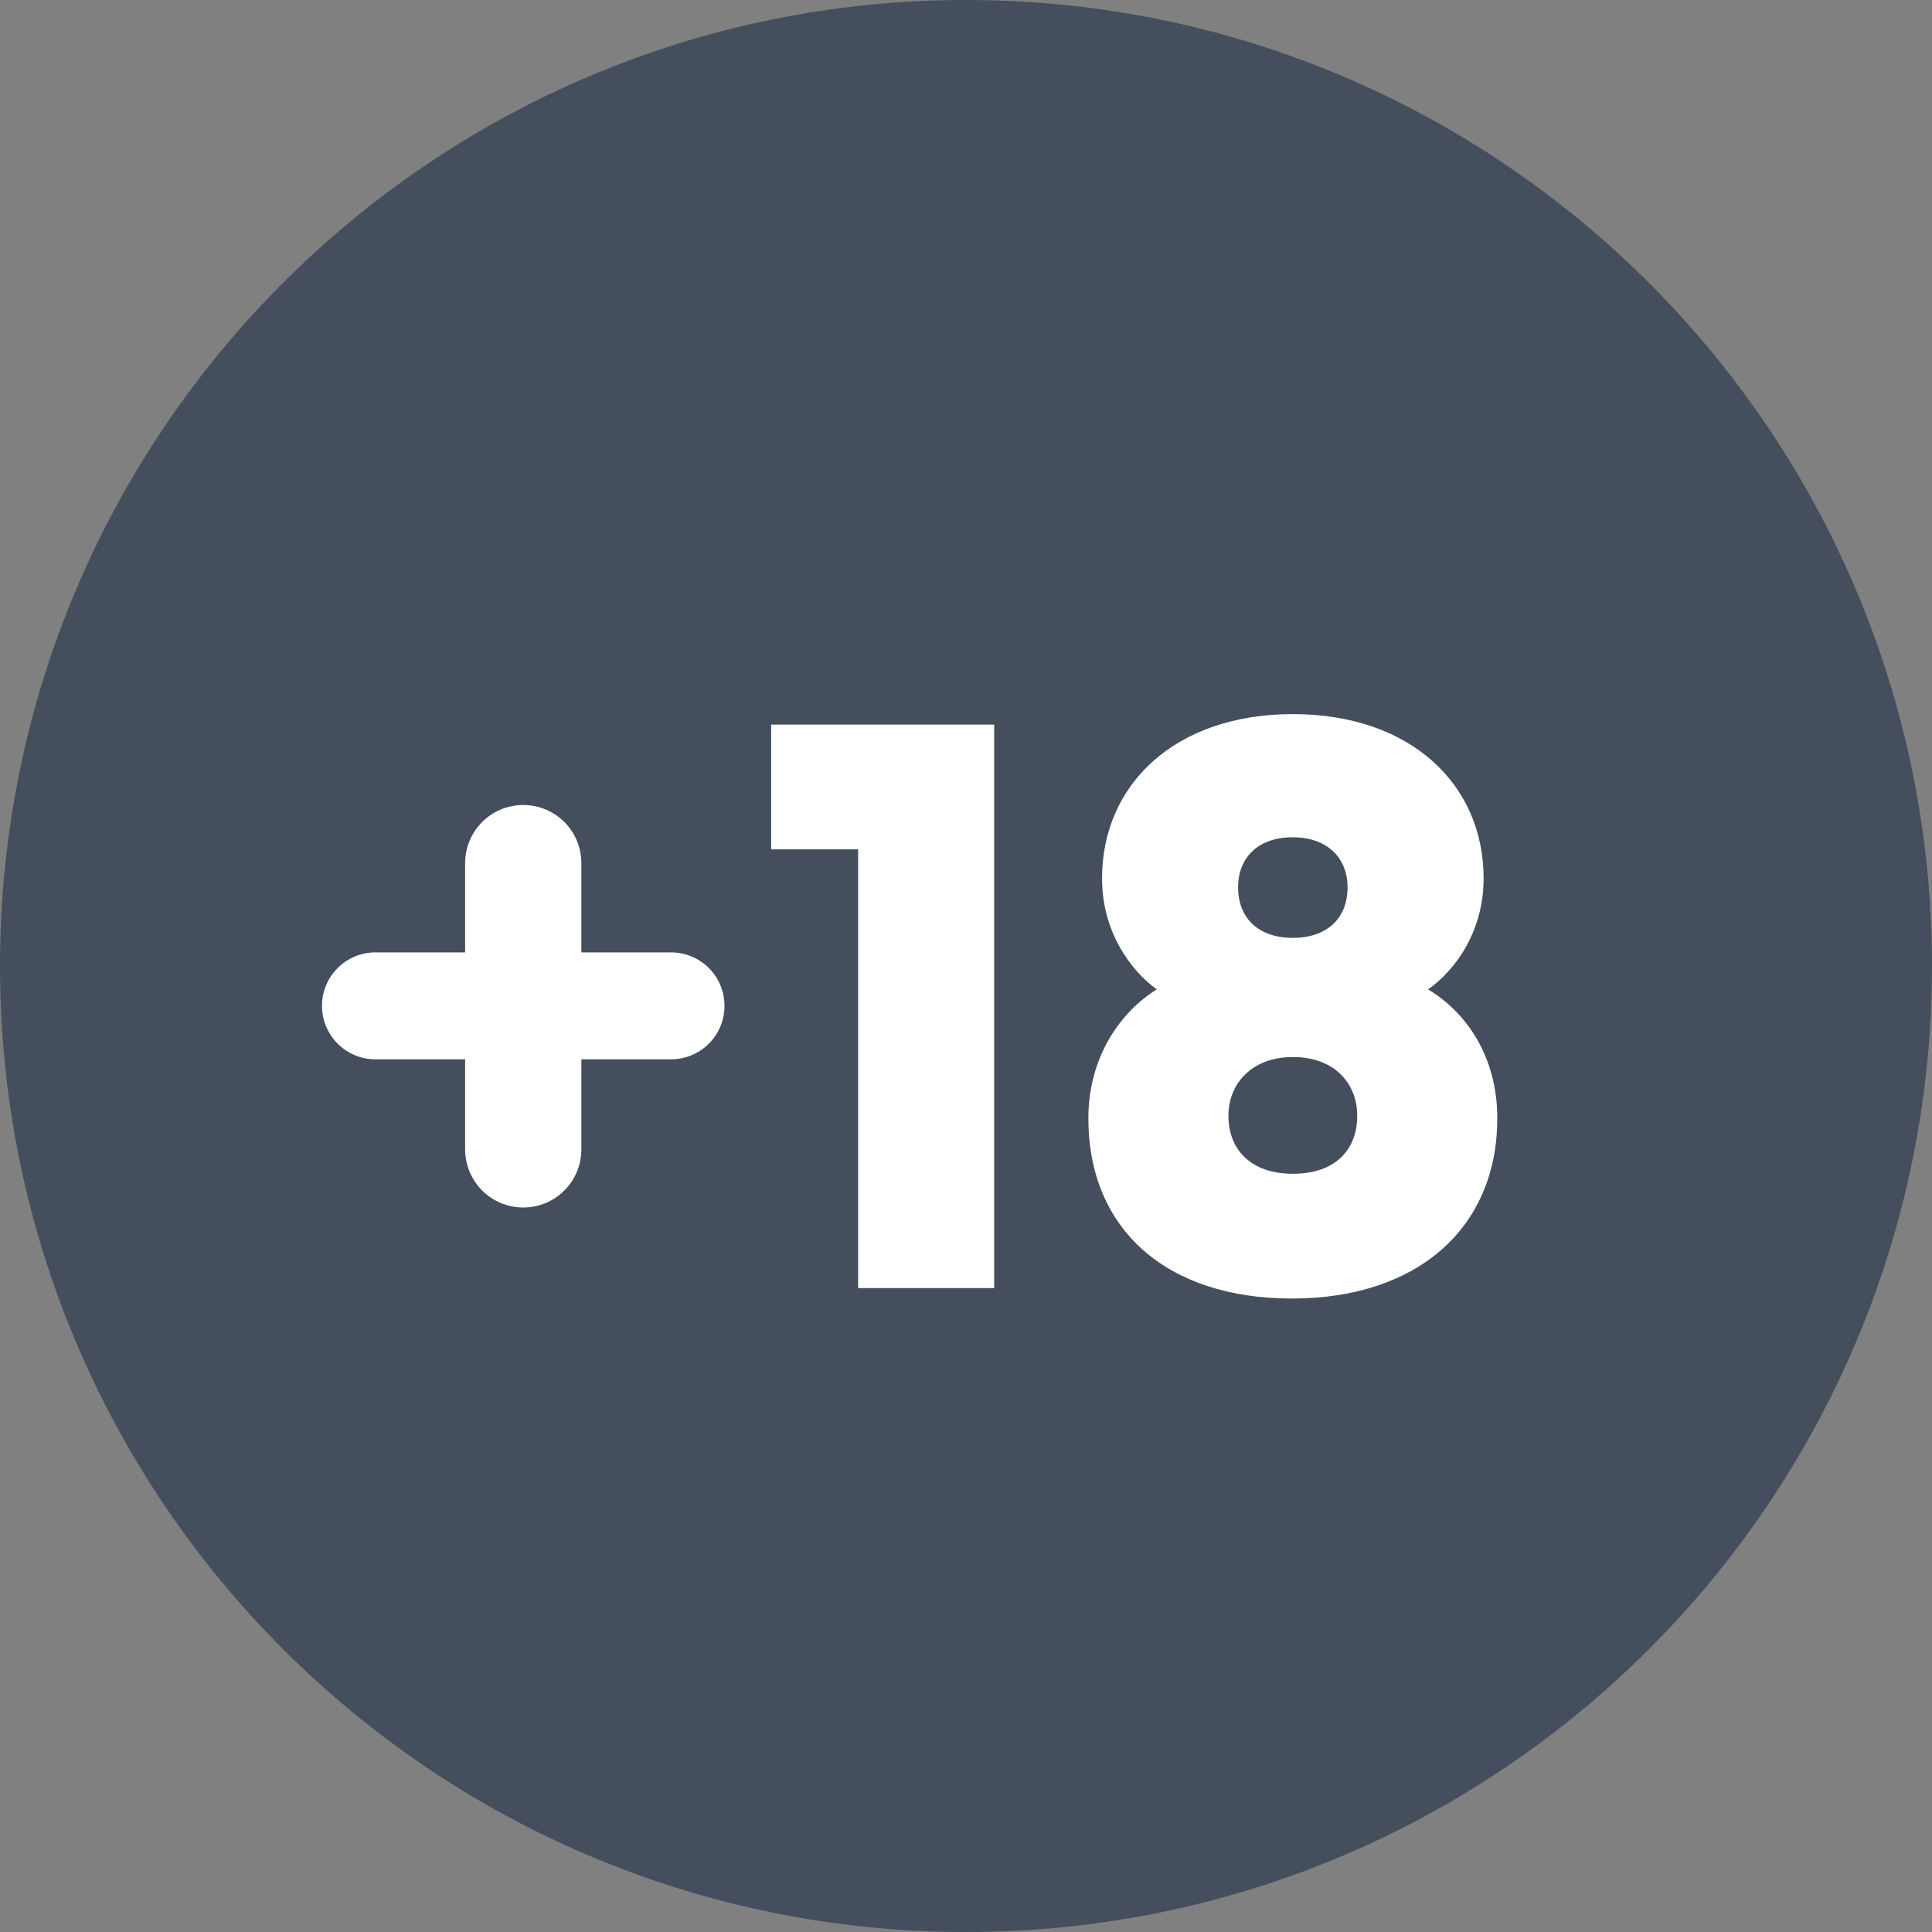
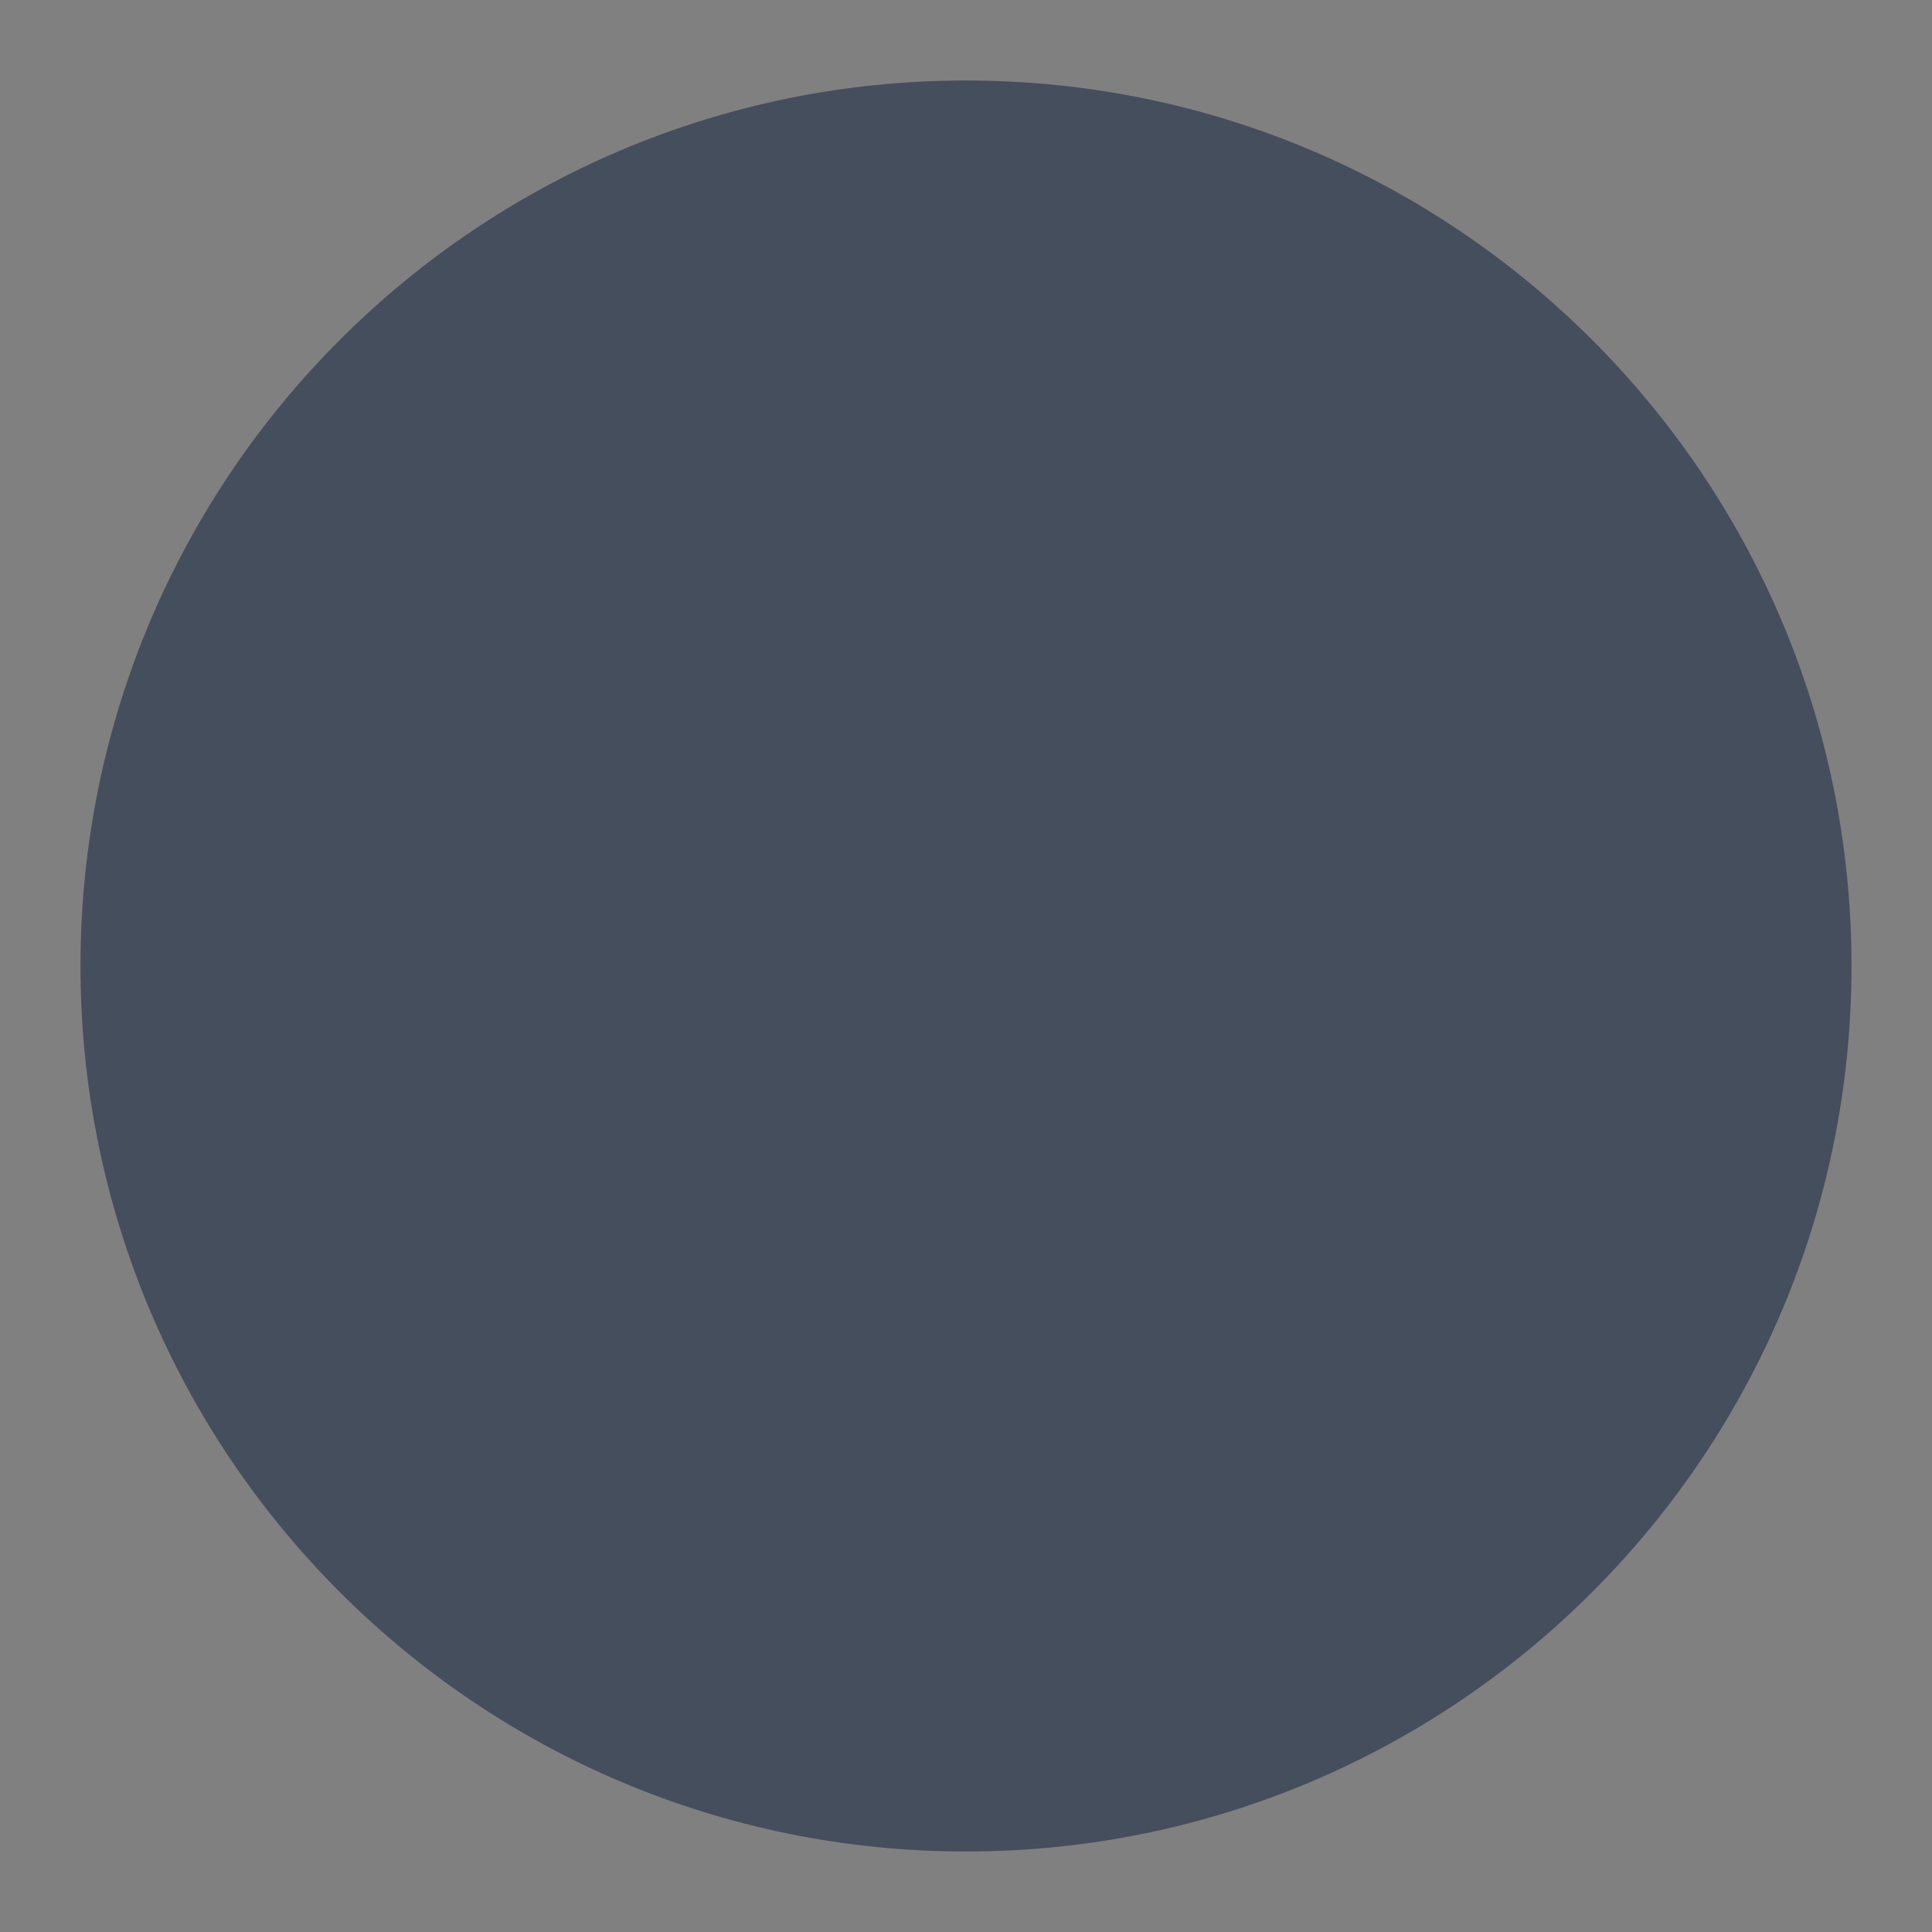
<svg xmlns="http://www.w3.org/2000/svg" width="24" height="24" viewBox="0 0 24 24" fill="none">
  <rect x="0" y="0" width="24" height="24" fill="#808080" stroke="none" />
  <path d="M12 1C18.075 1 23 5.925 23 12C23 18.075 18.075 23 12 23C5.925 23 1 18.075 1 12C1 5.925 5.925 1 12 1Z" fill="#444E5D" />
-   <path d="M12 1C18.075 1 23 5.925 23 12C23 18.075 18.075 23 12 23C5.925 23 1 18.075 1 12C1 5.925 5.925 1 12 1Z" stroke="#444E5D" stroke-width="2" />
-   <path d="M4 12.495C4 12.128 4.297 11.831 4.664 11.831H5.778V10.723C5.778 10.323 6.101 10 6.5 10C6.899 10 7.222 10.323 7.222 10.723V11.831H8.336C8.703 11.831 9 12.128 9 12.495C9 12.862 8.703 13.159 8.336 13.159H7.222V14.277C7.222 14.677 6.899 15 6.5 15C6.101 15 5.778 14.677 5.778 14.277V13.159H4.664C4.297 13.159 4 12.862 4 12.495Z" fill="white" />
-   <path d="M12.35 9.001V16.001H10.66V10.551H9.58V9.001H12.35Z" fill="white" />
-   <path d="M16.05 16.131C14.49 16.131 13.52 15.271 13.52 13.891C13.52 13.121 13.93 12.561 14.37 12.291C14.04 12.051 13.69 11.571 13.69 10.911C13.69 9.751 14.59 8.871 16.06 8.871C17.52 8.871 18.43 9.741 18.43 10.911C18.43 11.571 18.08 12.051 17.74 12.291C18.21 12.571 18.6 13.121 18.6 13.891C18.6 15.261 17.6 16.131 16.05 16.131ZM16.06 10.401C15.61 10.401 15.38 10.671 15.38 11.021C15.38 11.421 15.65 11.651 16.06 11.651C16.47 11.651 16.74 11.421 16.74 11.021C16.74 10.671 16.5 10.401 16.06 10.401ZM16.06 13.131C15.55 13.131 15.26 13.461 15.26 13.861C15.26 14.281 15.54 14.581 16.06 14.581C16.59 14.581 16.86 14.281 16.86 13.861C16.86 13.461 16.58 13.131 16.06 13.131Z" fill="white" />
</svg>